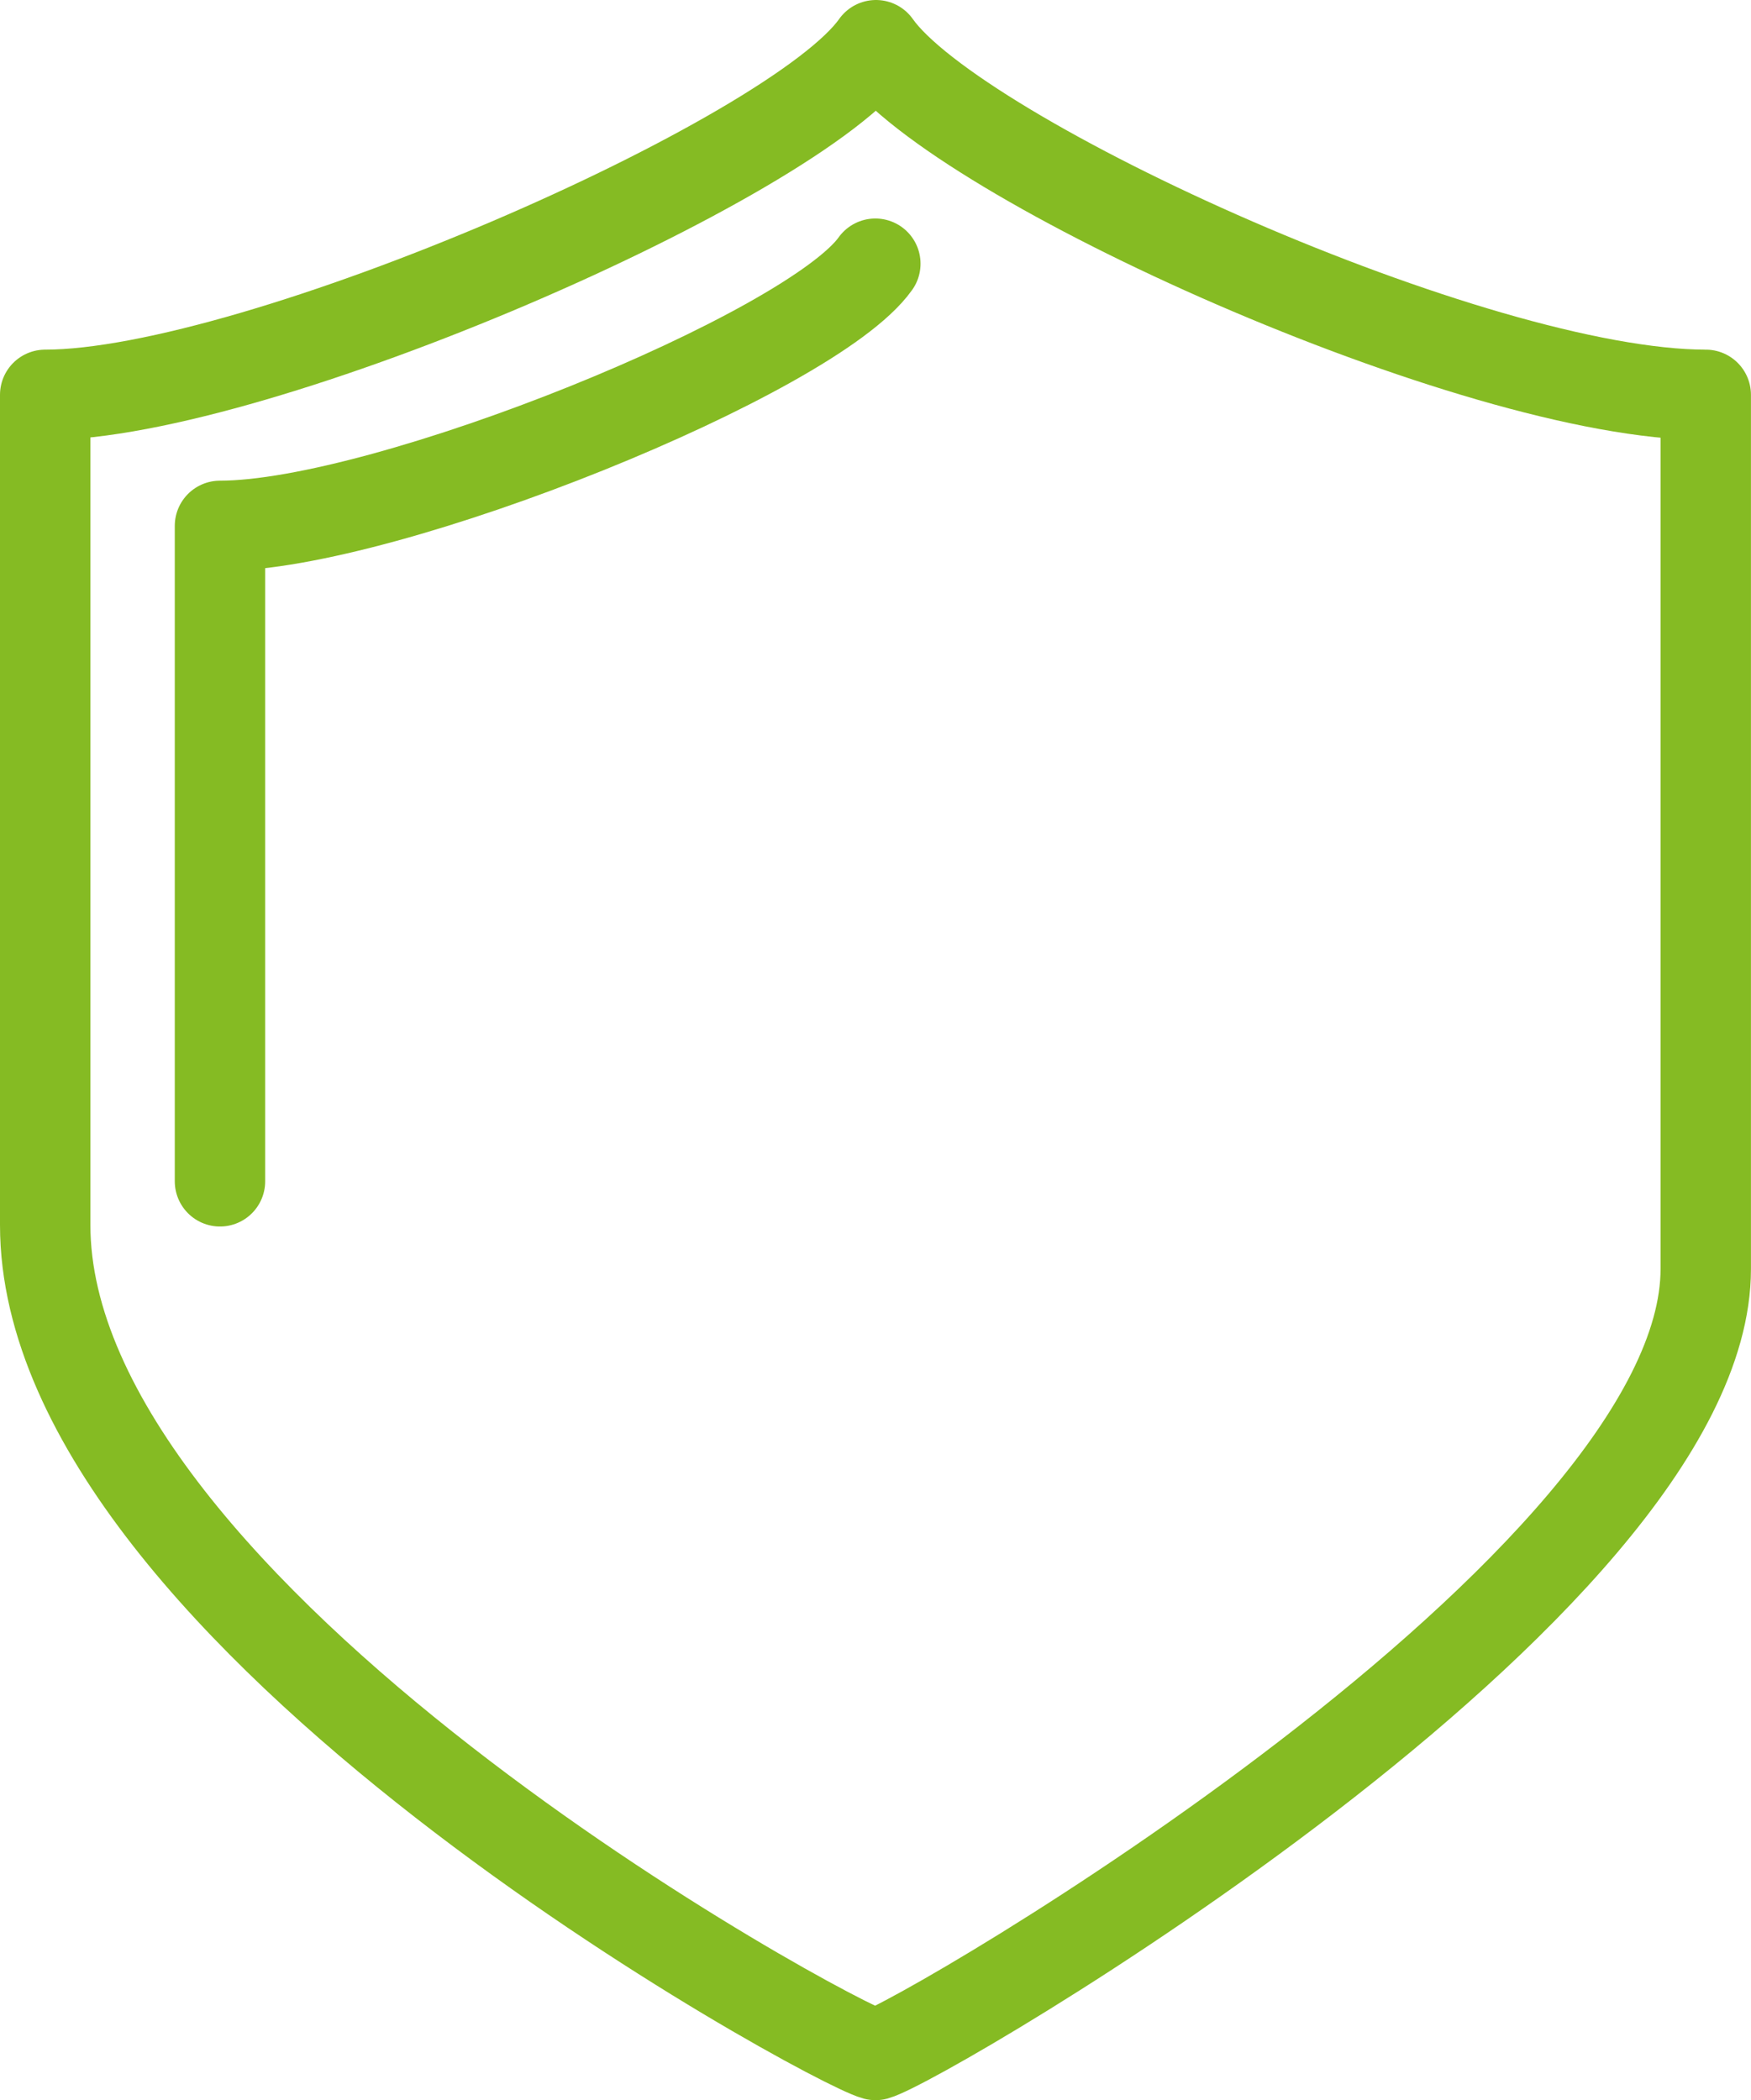
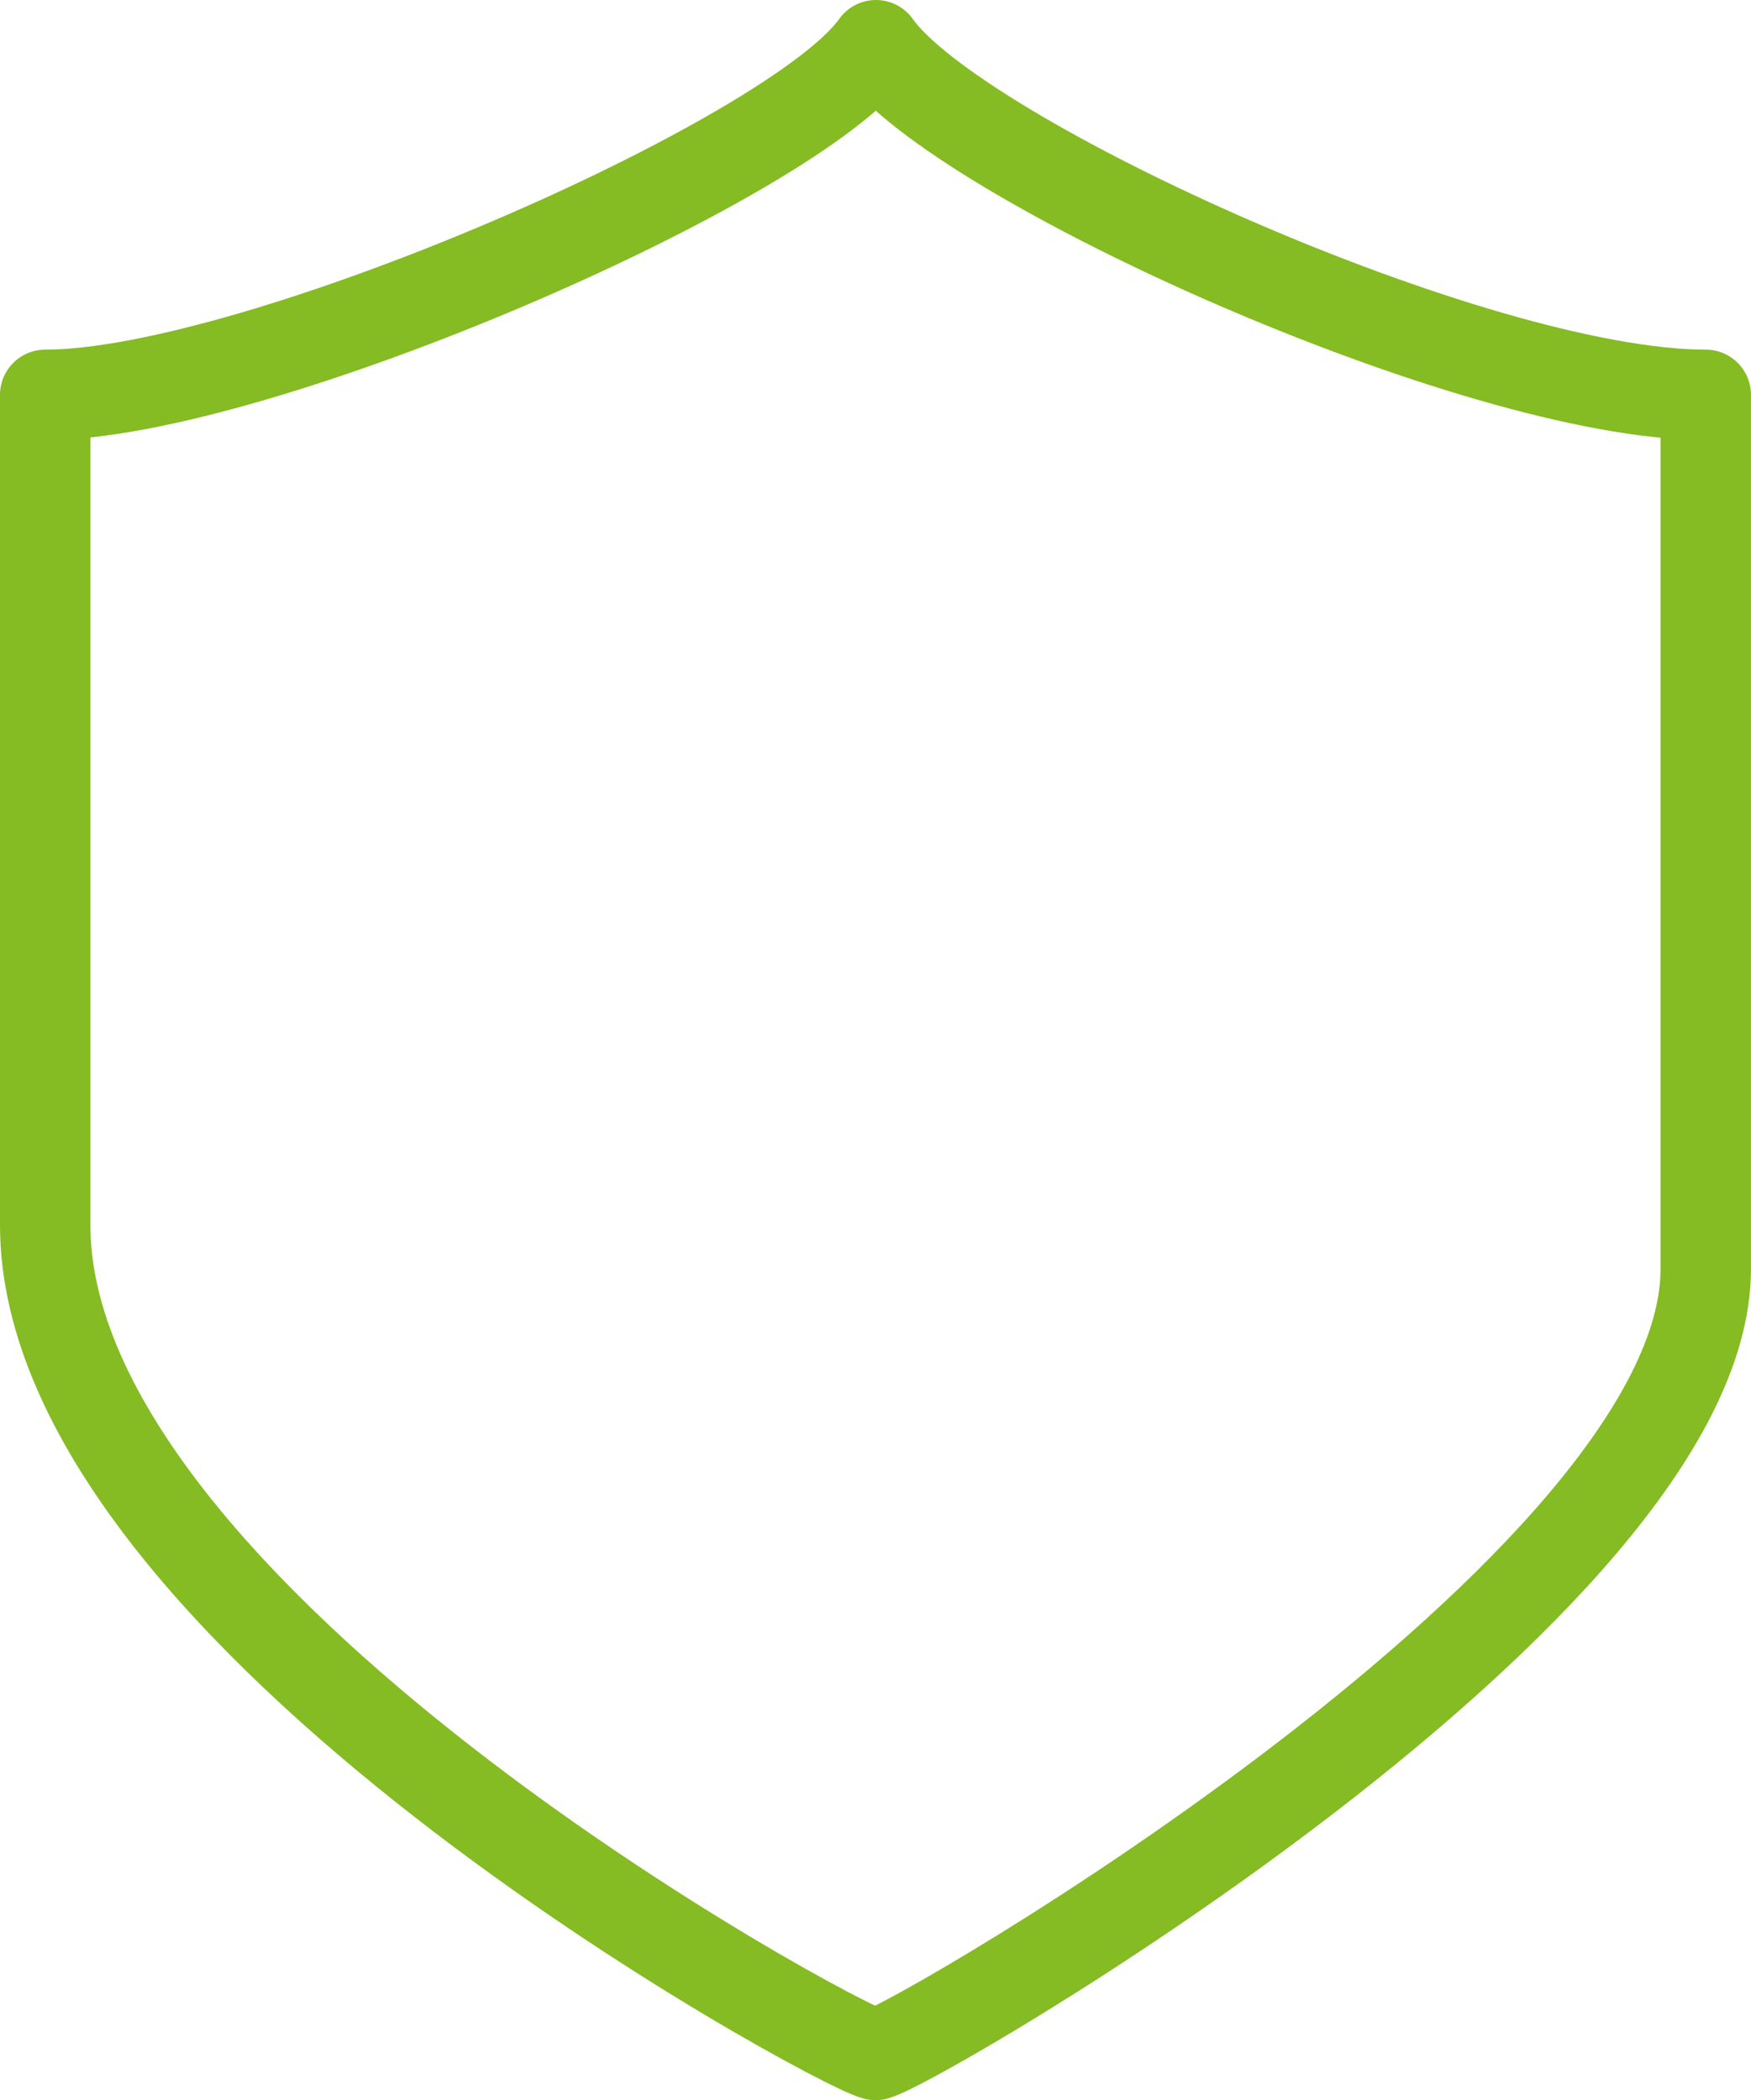
<svg xmlns="http://www.w3.org/2000/svg" width="38.741" height="46.462" viewBox="0 0 38.741 46.462">
  <g id="flare-icon" transform="translate(-179 -862.183)">
    <path id="Path_6424" data-name="Path 6424" d="M26.381,8C24.595,10.536,12.678,15.735,8,15.735V34.1C8,42.741,25.35,52.19,26.37,52.462c1.021-.273,18.37-10.381,18.37-17.39V15.735C39.638,15.735,28.167,10.536,26.381,8Z" transform="translate(172 855.183)" fill="none" stroke="#85bb23" stroke-linecap="round" stroke-linejoin="round" stroke-width="2" />
-     <path id="Path_6425" data-name="Path 6425" d="M54.5,48c-1.41,1.984-10.81,5.8-14.5,5.8V68.3" transform="translate(143.867 820.017)" fill="none" stroke="#85bb23" stroke-linecap="round" stroke-linejoin="round" stroke-width="2" />
  </g>
</svg>